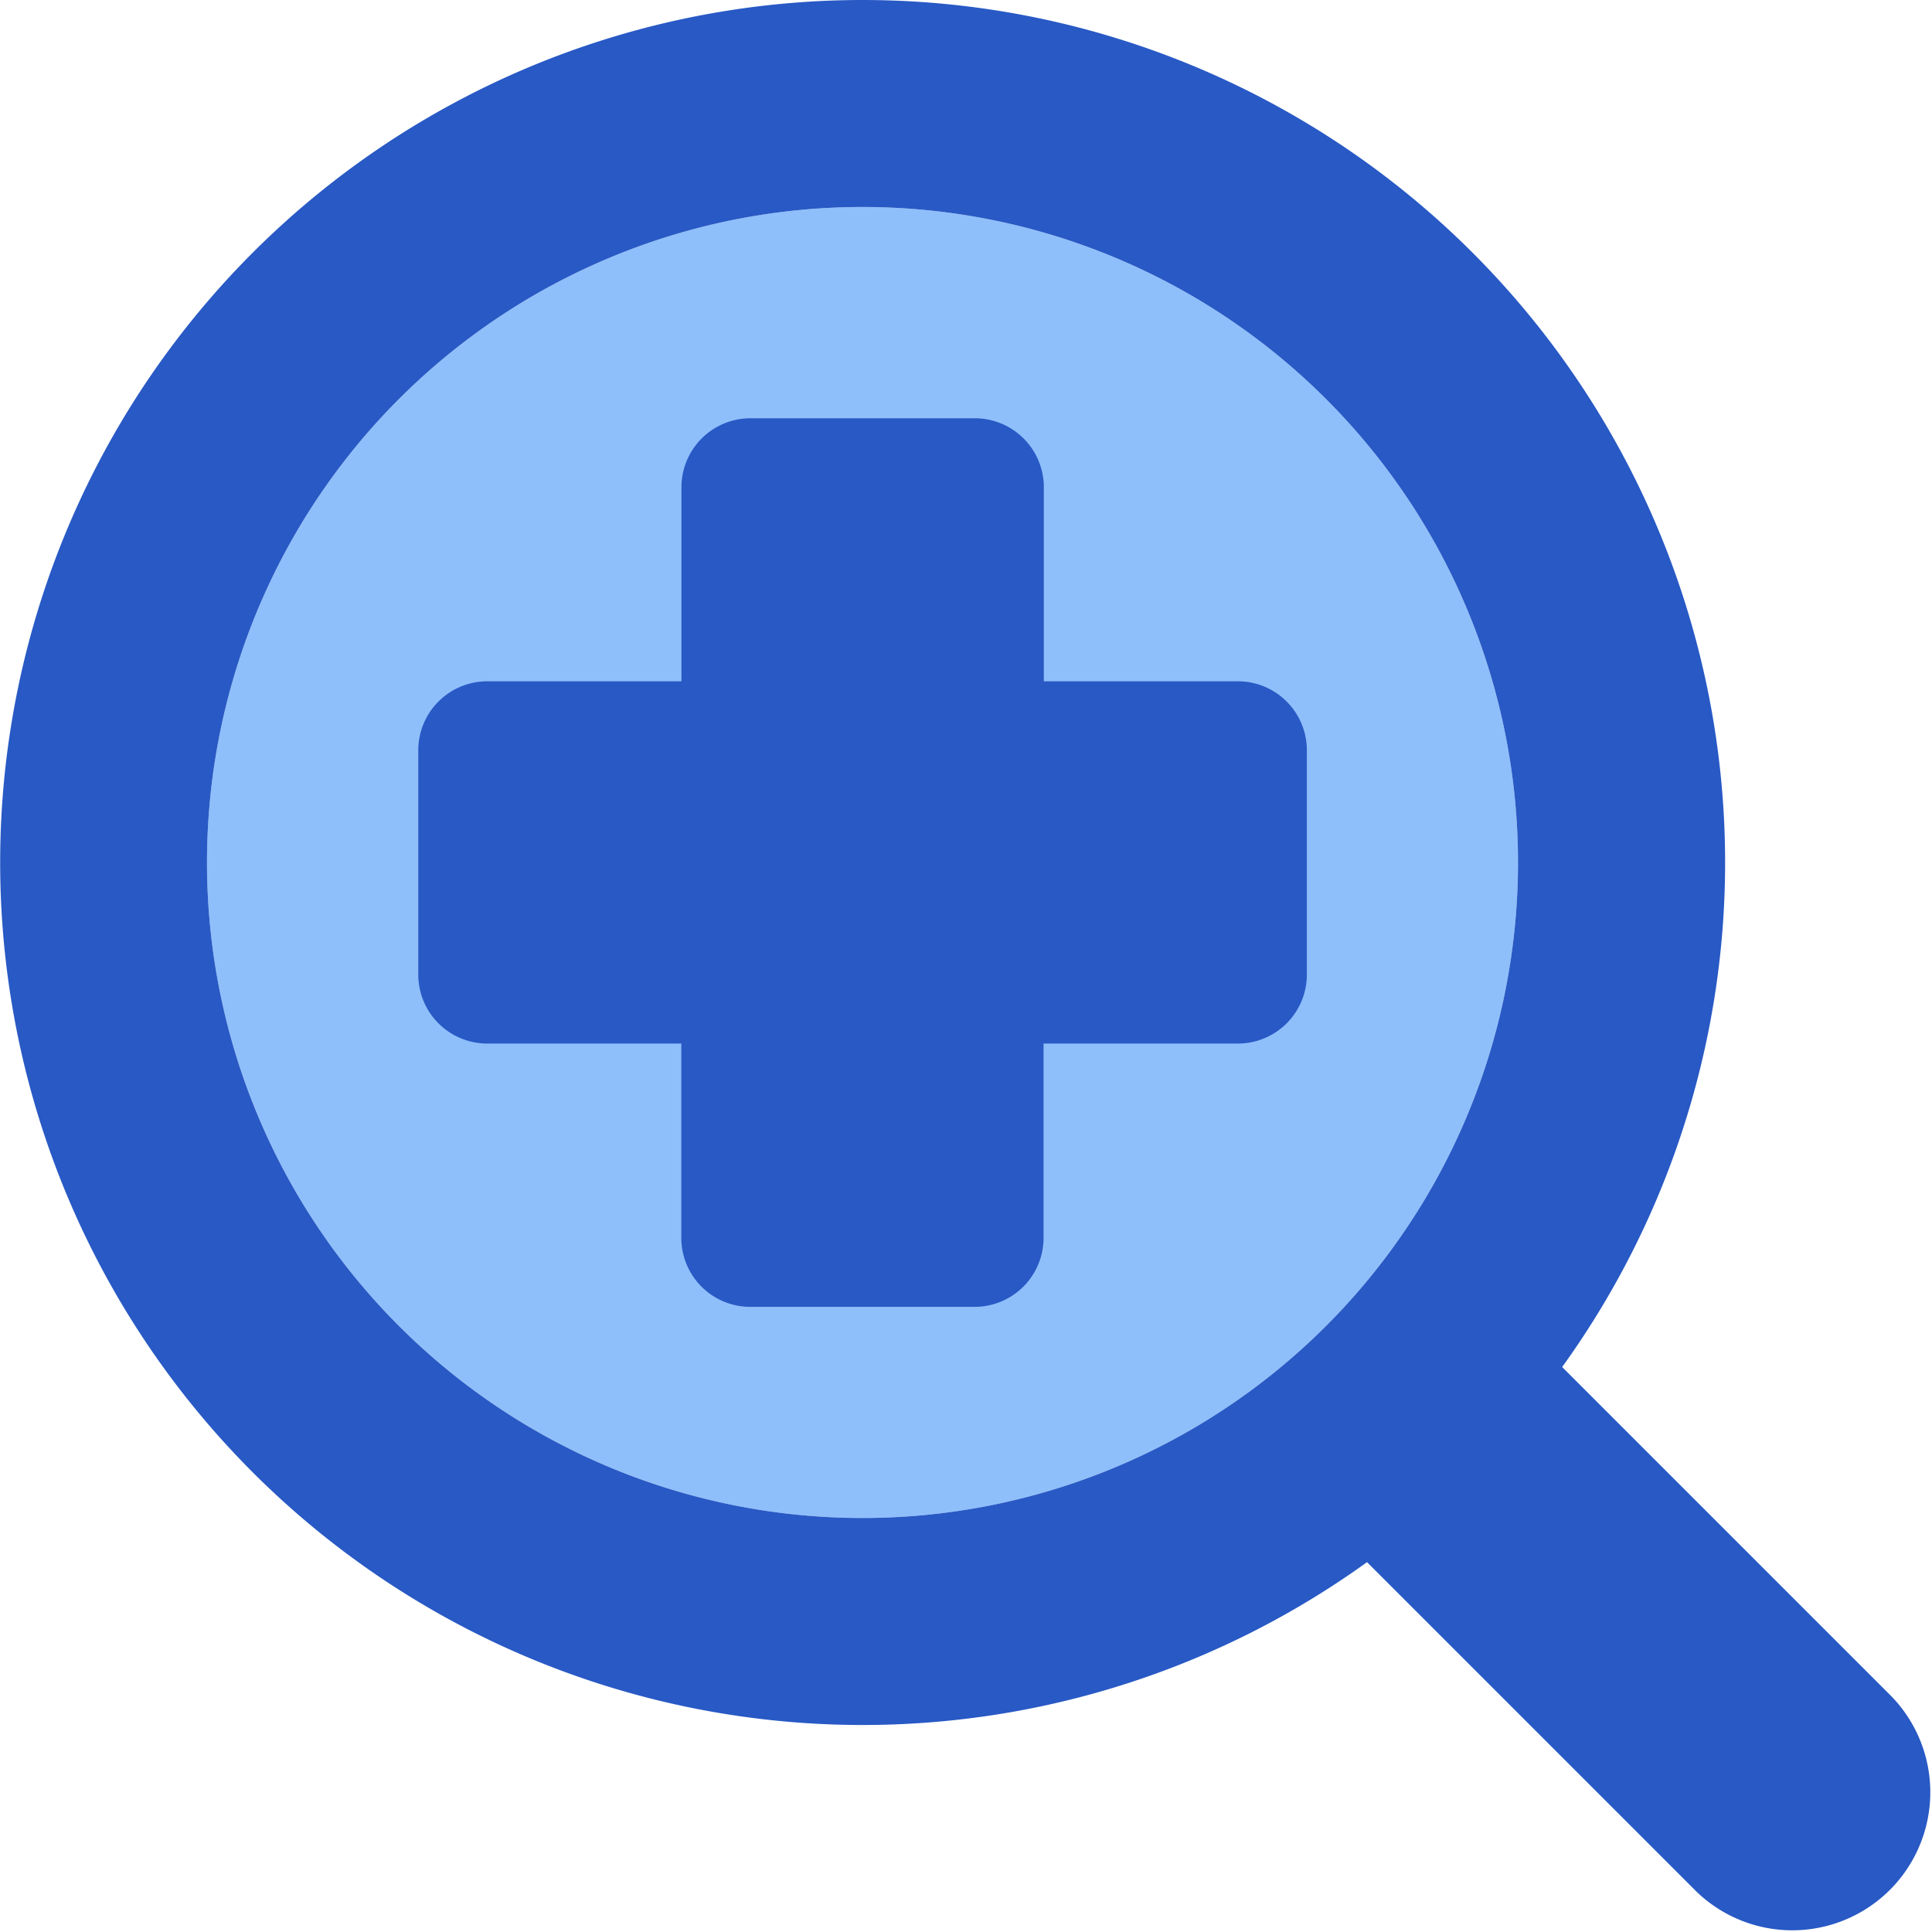
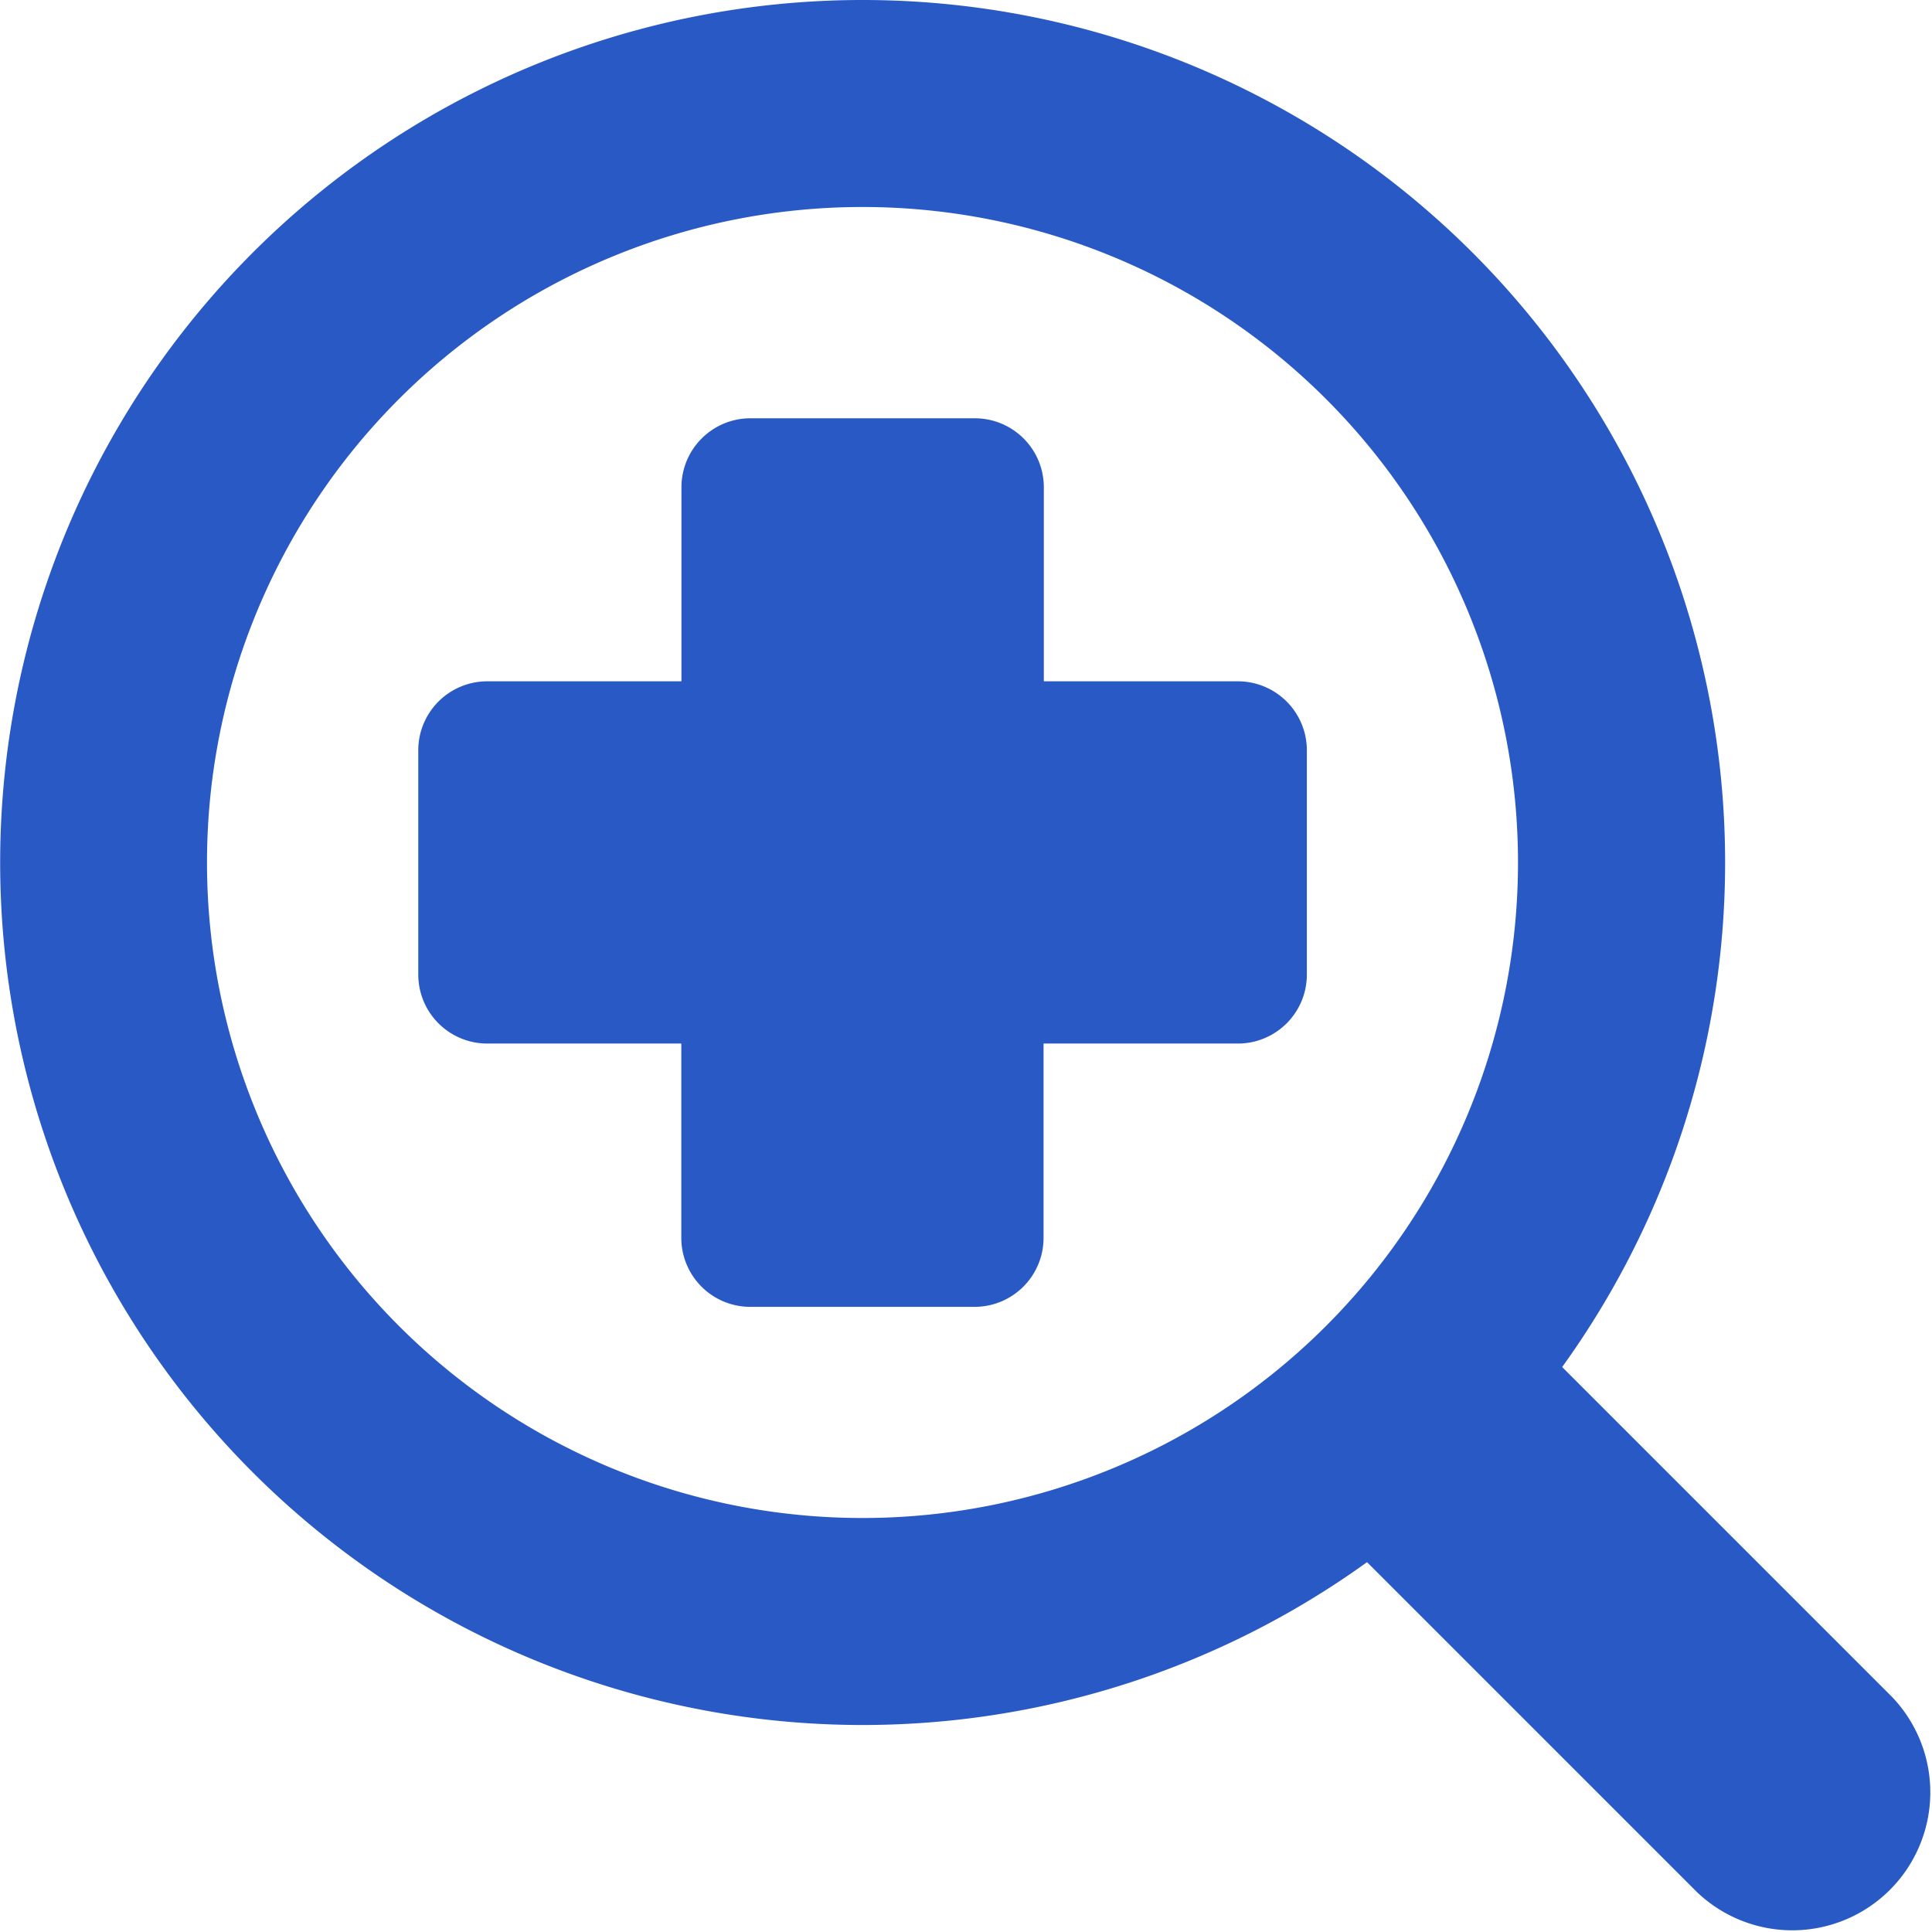
<svg xmlns="http://www.w3.org/2000/svg" fill="none" viewBox="0 0 14 14" id="Medical-Search-Diagnosis--Streamline-Core">
  <desc>Medical Search Diagnosis Streamline Icon: https://streamlinehq.com</desc>
  <g id="medical-search-diagnosis">
-     <path id="Subtract" fill="#8fbffa" d="M1.5 6.25a4.75 4.75 0 1 1 9.5 0 4.75 4.75 0 0 1 -9.5 0Z" stroke-width="1" />
    <path id="Union" fill="#2859c5" fill-rule="evenodd" d="M1.5 6.25a4.75 4.75 0 1 1 9.5 0 4.75 4.75 0 0 1 -9.5 0ZM6.25 0a6.25 6.25 0 1 0 3.656 11.32l2.387 2.387a1 1 0 0 0 1.414 -1.414L11.32 9.906A6.25 6.25 0 0 0 6.25 0Z" clip-rule="evenodd" stroke-width="1" />
    <path id="union" fill="#2859c5" d="M5.438 3.031a0.5 0.5 0 0 0 -0.5 0.5v1.406l-1.407 0a0.5 0.5 0 0 0 -0.5 0.5v1.625a0.5 0.5 0 0 0 0.5 0.5h1.406V8.97a0.5 0.5 0 0 0 0.5 0.5h1.625a0.5 0.5 0 0 0 0.5 -0.5V7.562H8.97a0.5 0.5 0 0 0 0.5 -0.5V5.437a0.5 0.5 0 0 0 -0.5 -0.5l-1.406 0V3.531a0.5 0.5 0 0 0 -0.5 -0.5H5.438Z" stroke-width="1" />
  </g>
</svg>